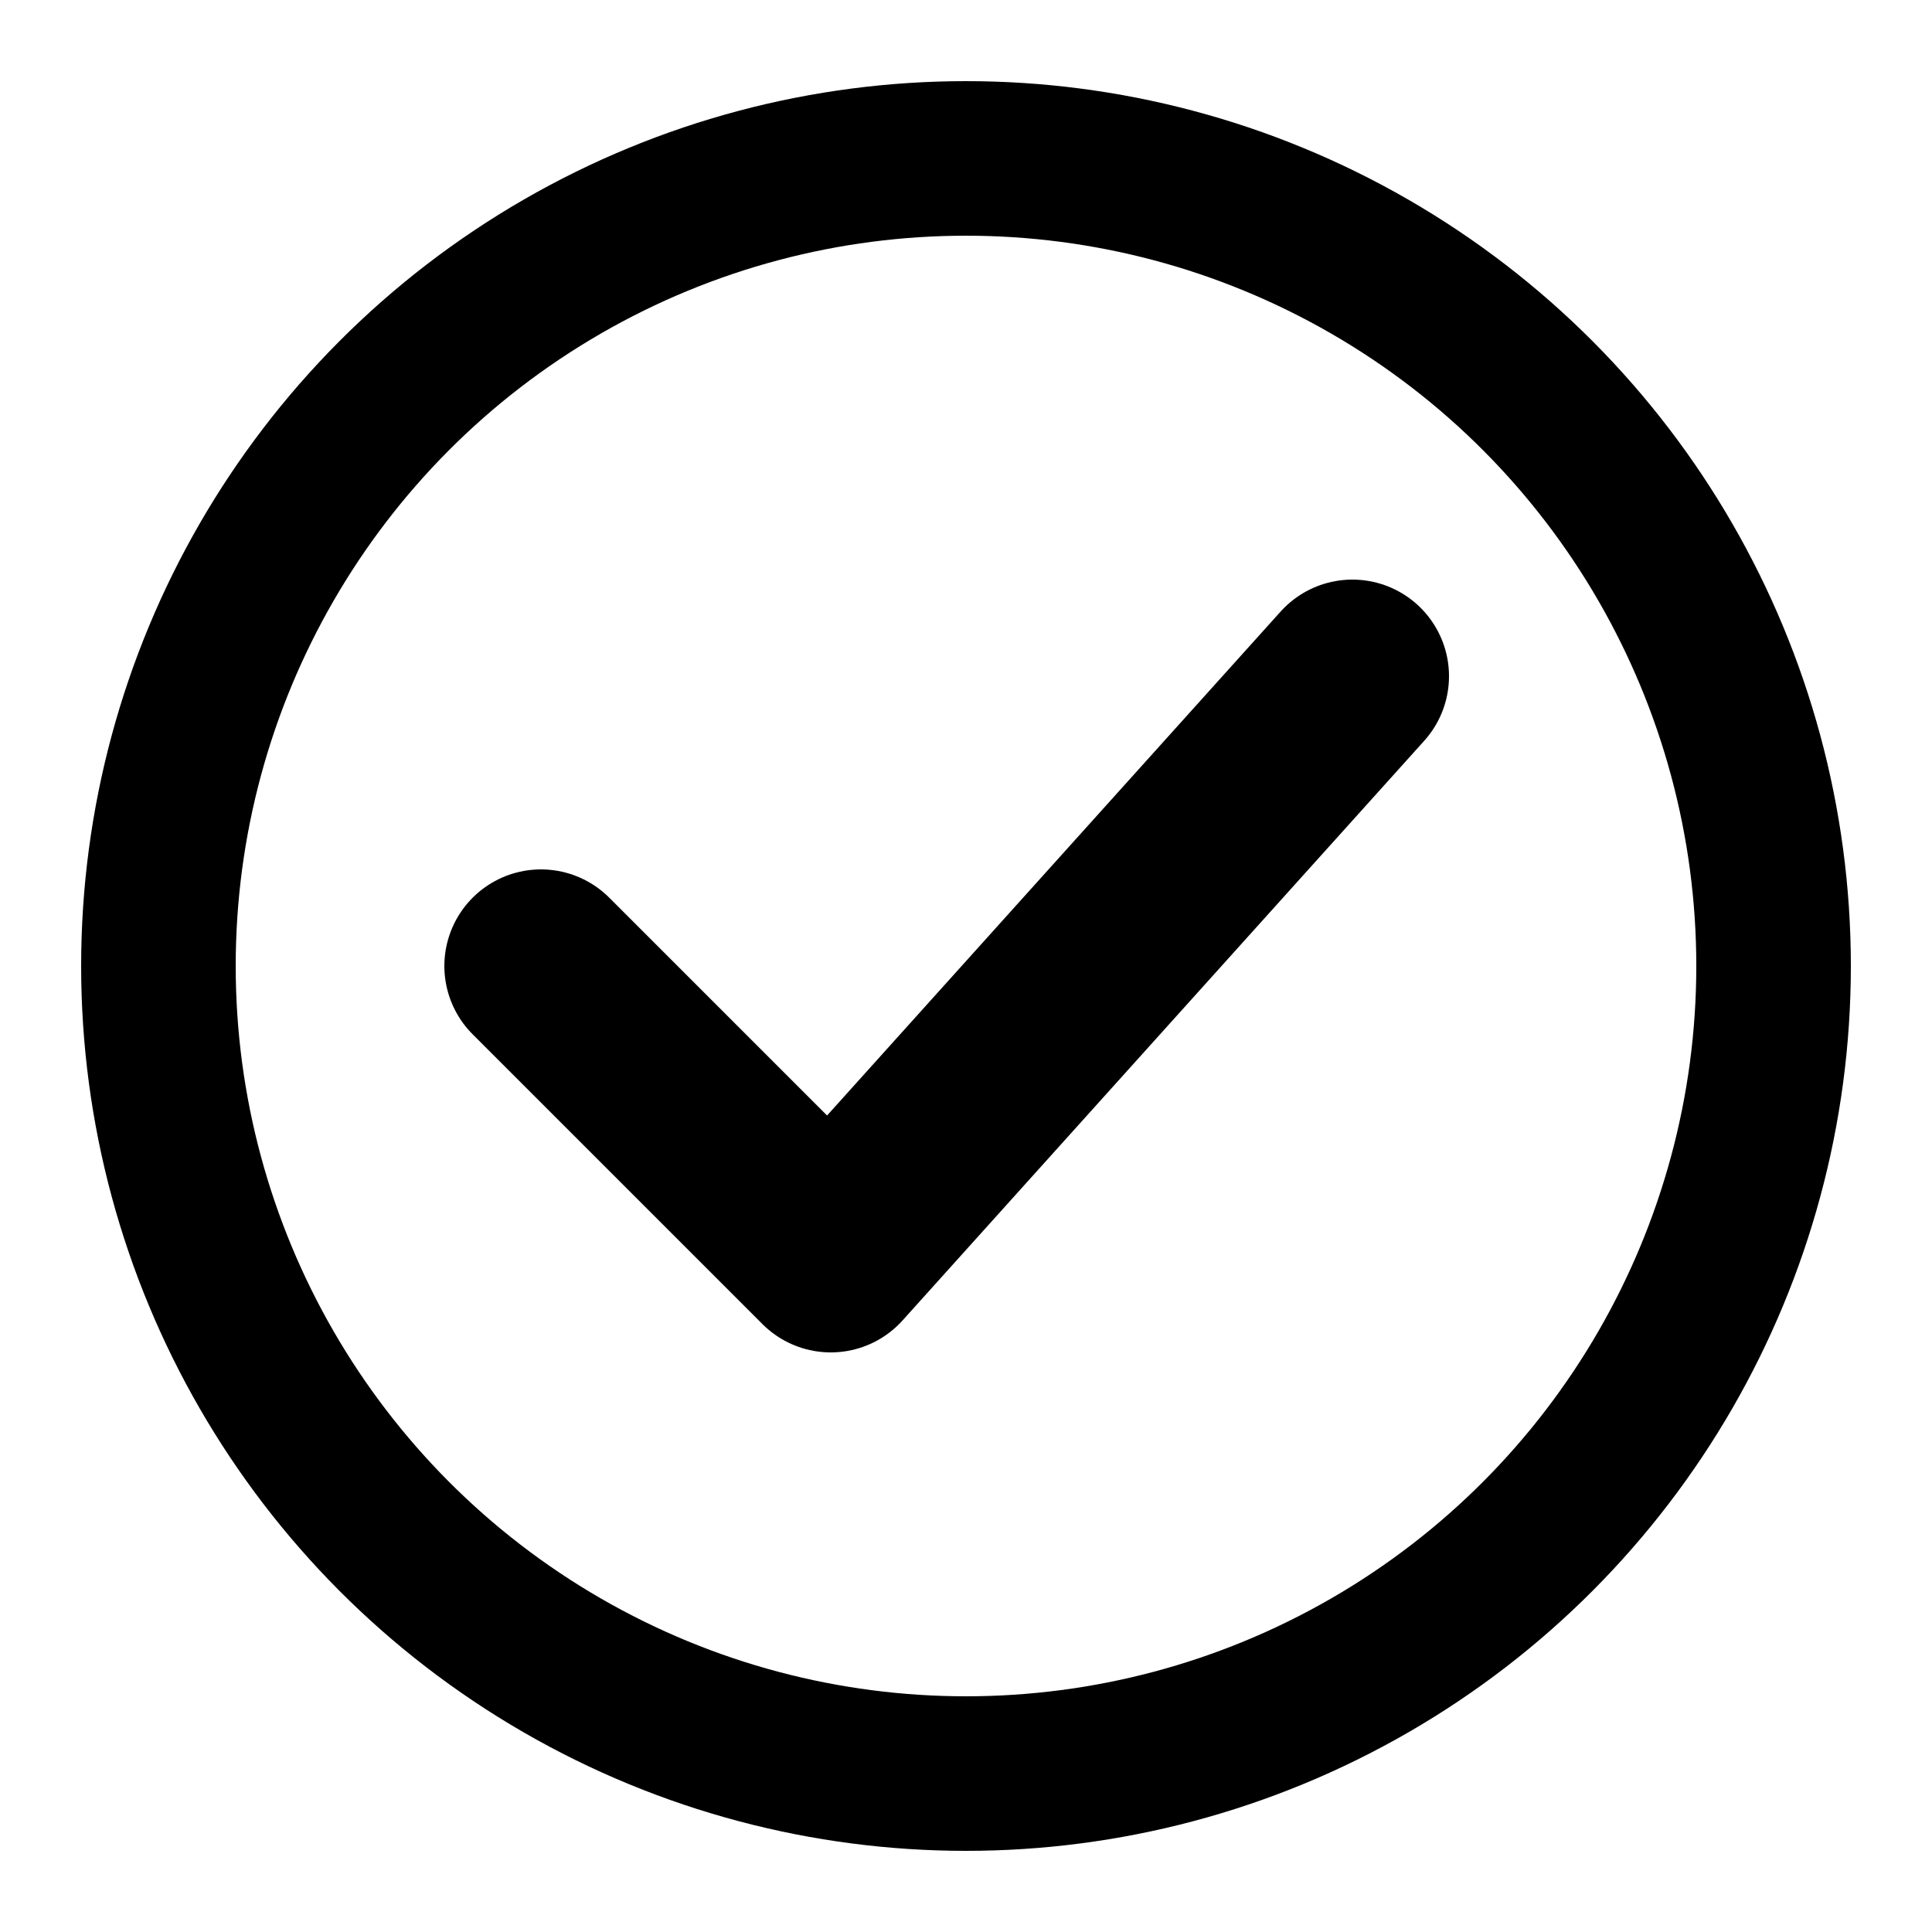
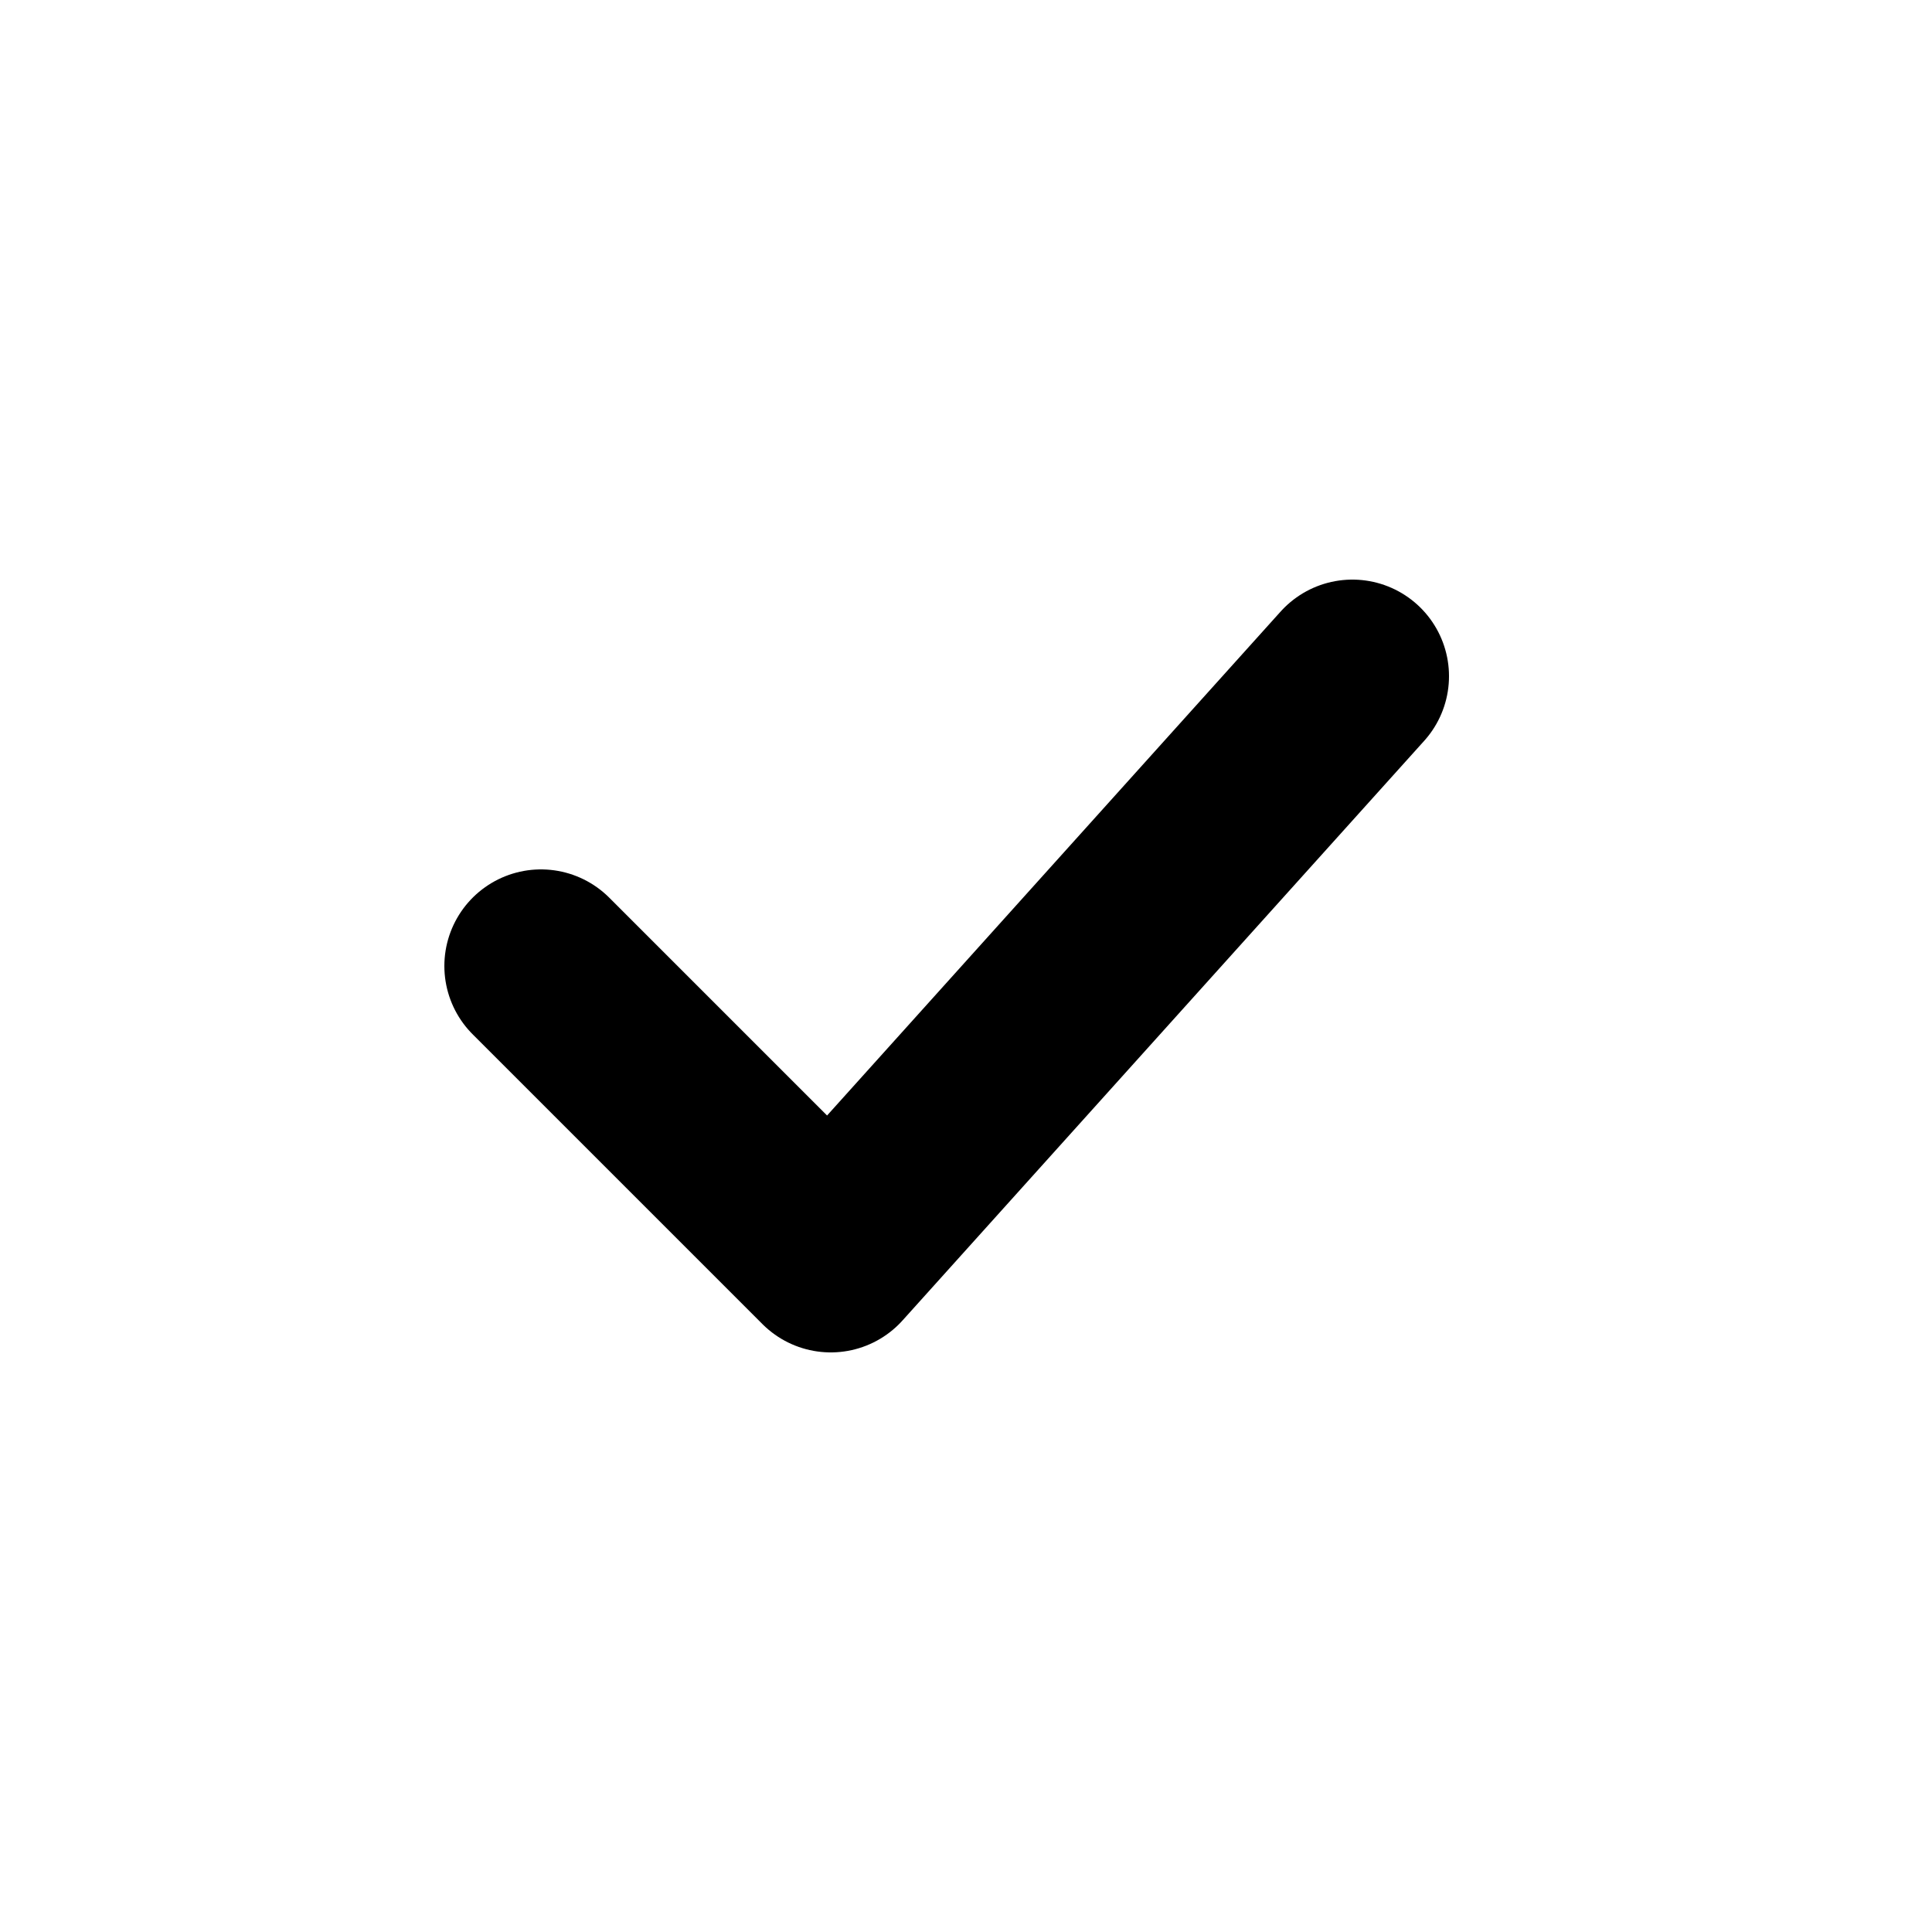
<svg xmlns="http://www.w3.org/2000/svg" viewBox="0 0 10 10" fill="none">
  <path d="M 2.8 5 L 4.3 6.5 L 7 3.5" x="2" stroke="currentColor" class="selected-check" stroke-linecap="round" stroke-linejoin="round" />
-   <circle cx="5" cy="5" r="4.18" stroke="currentColor" class="selected-circle" stroke-linecap="round" stroke-width="0.8" />
</svg>